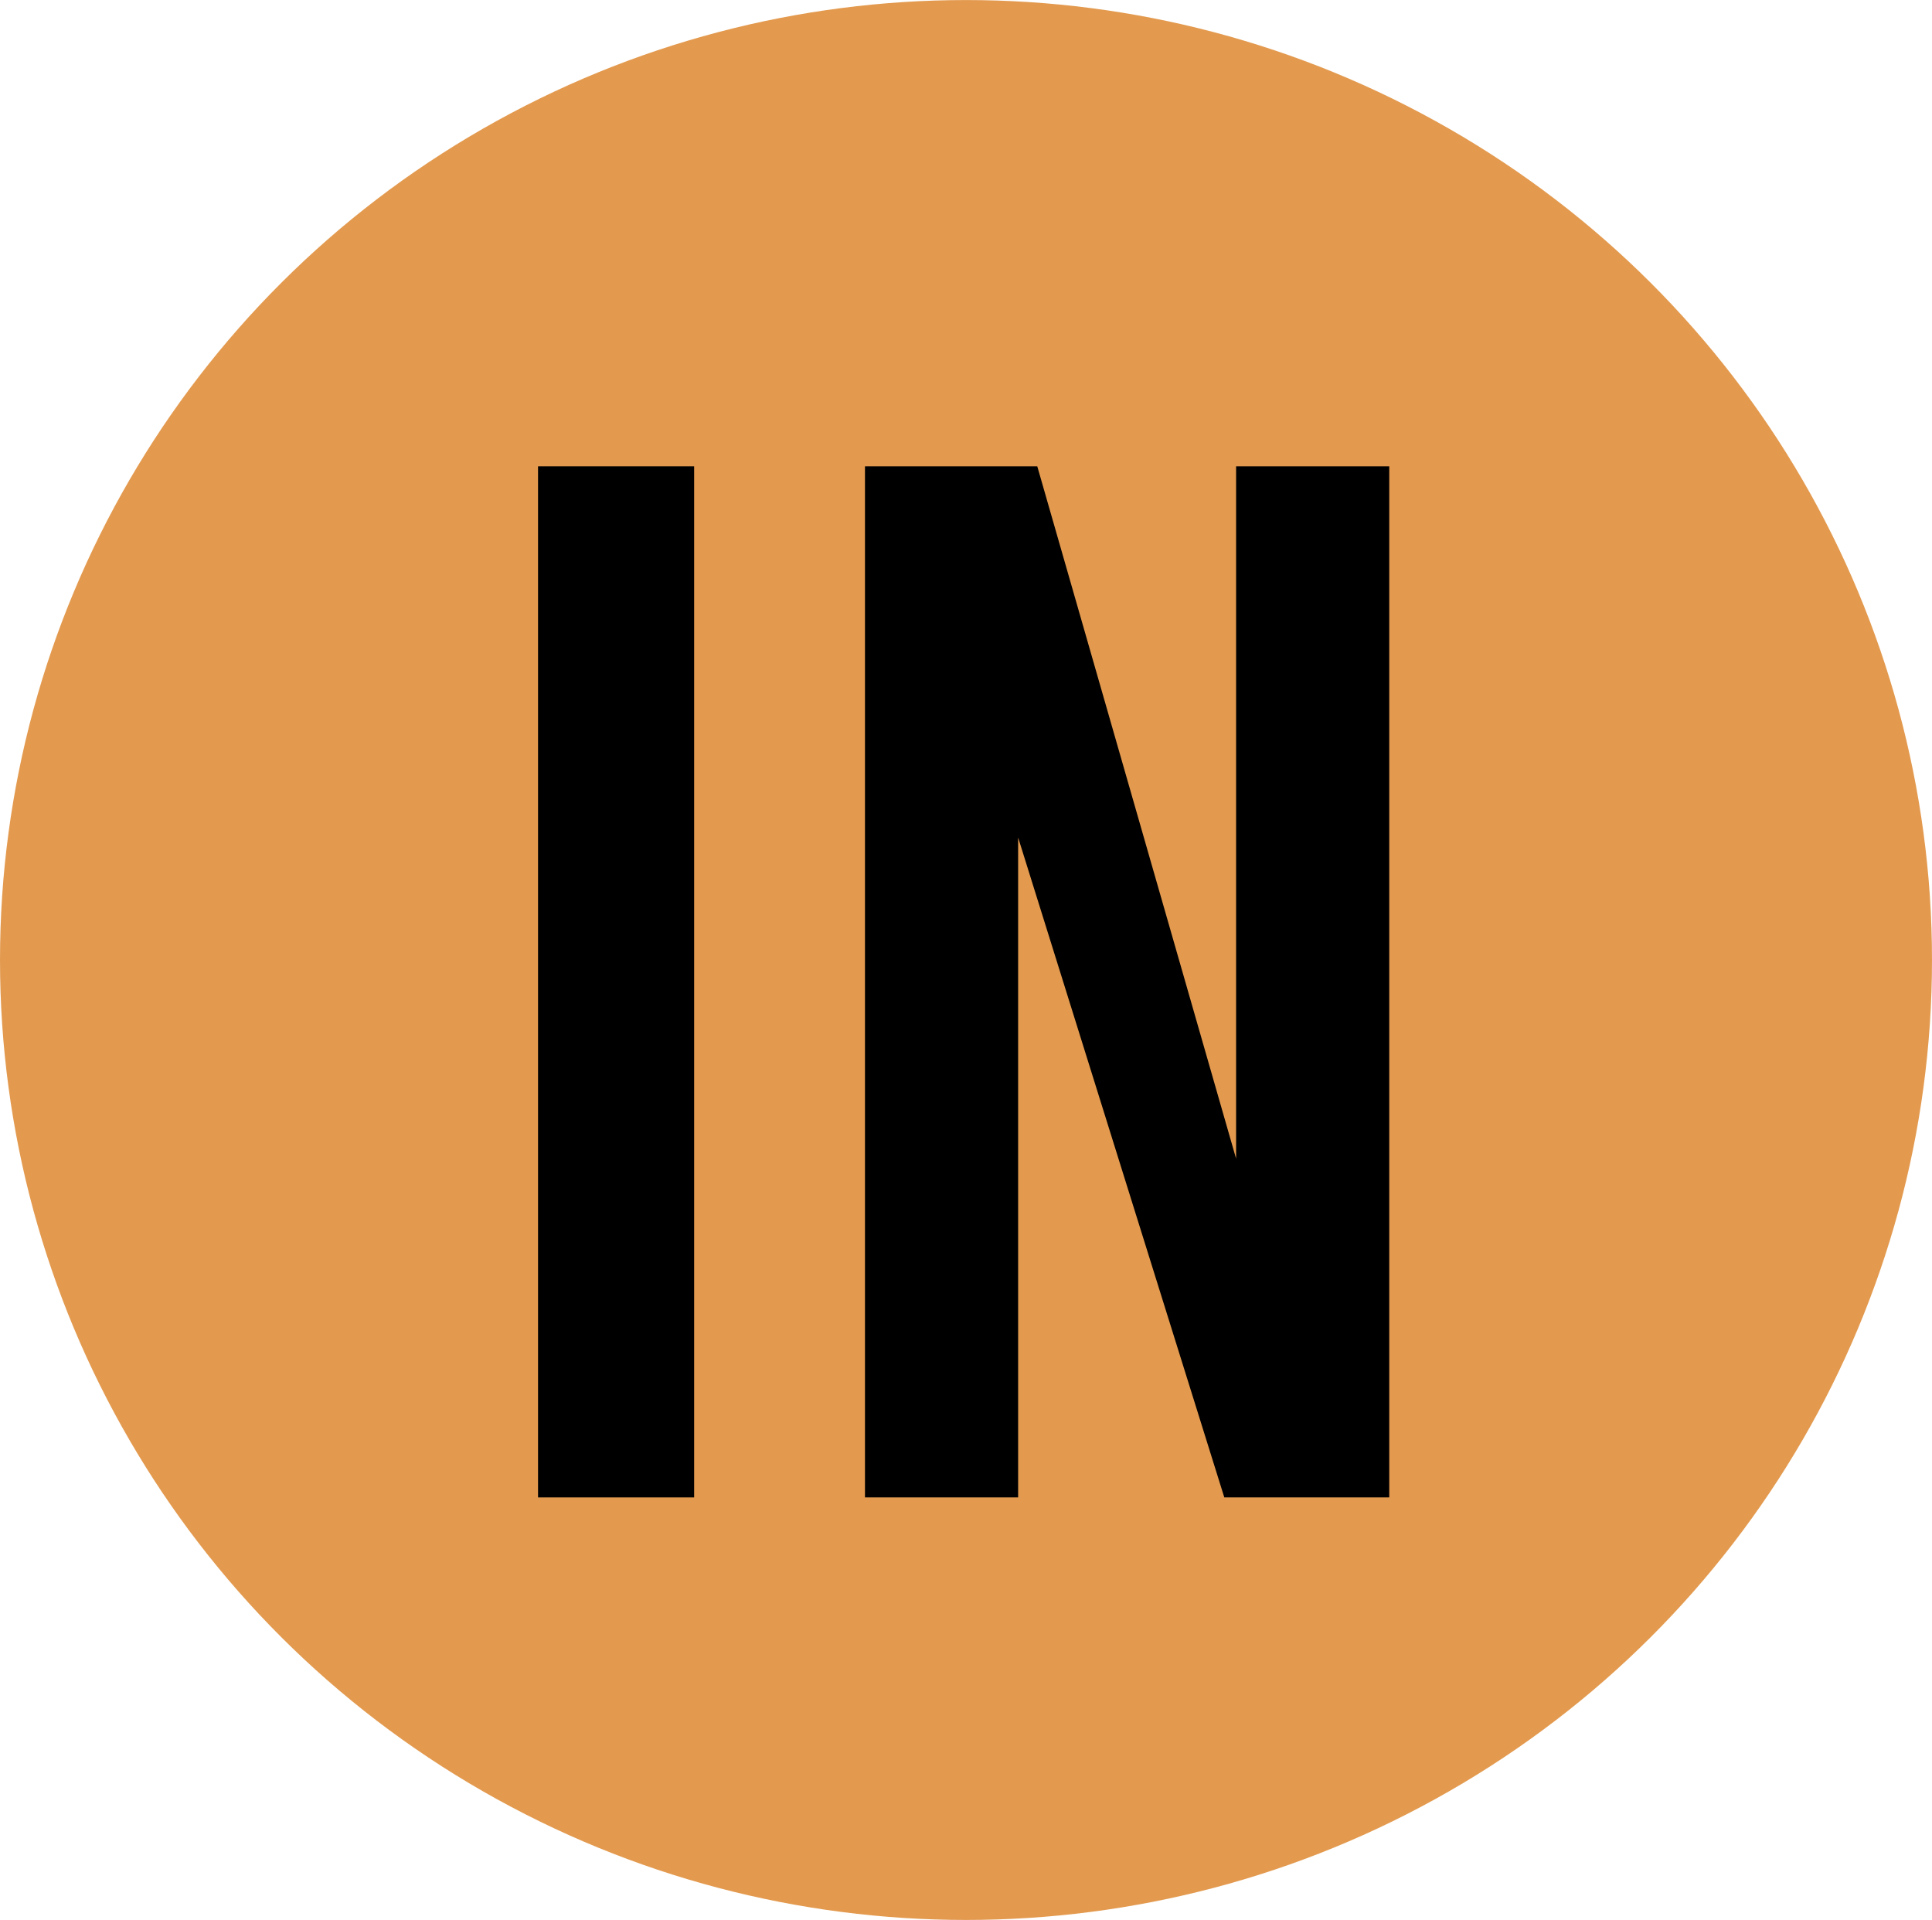
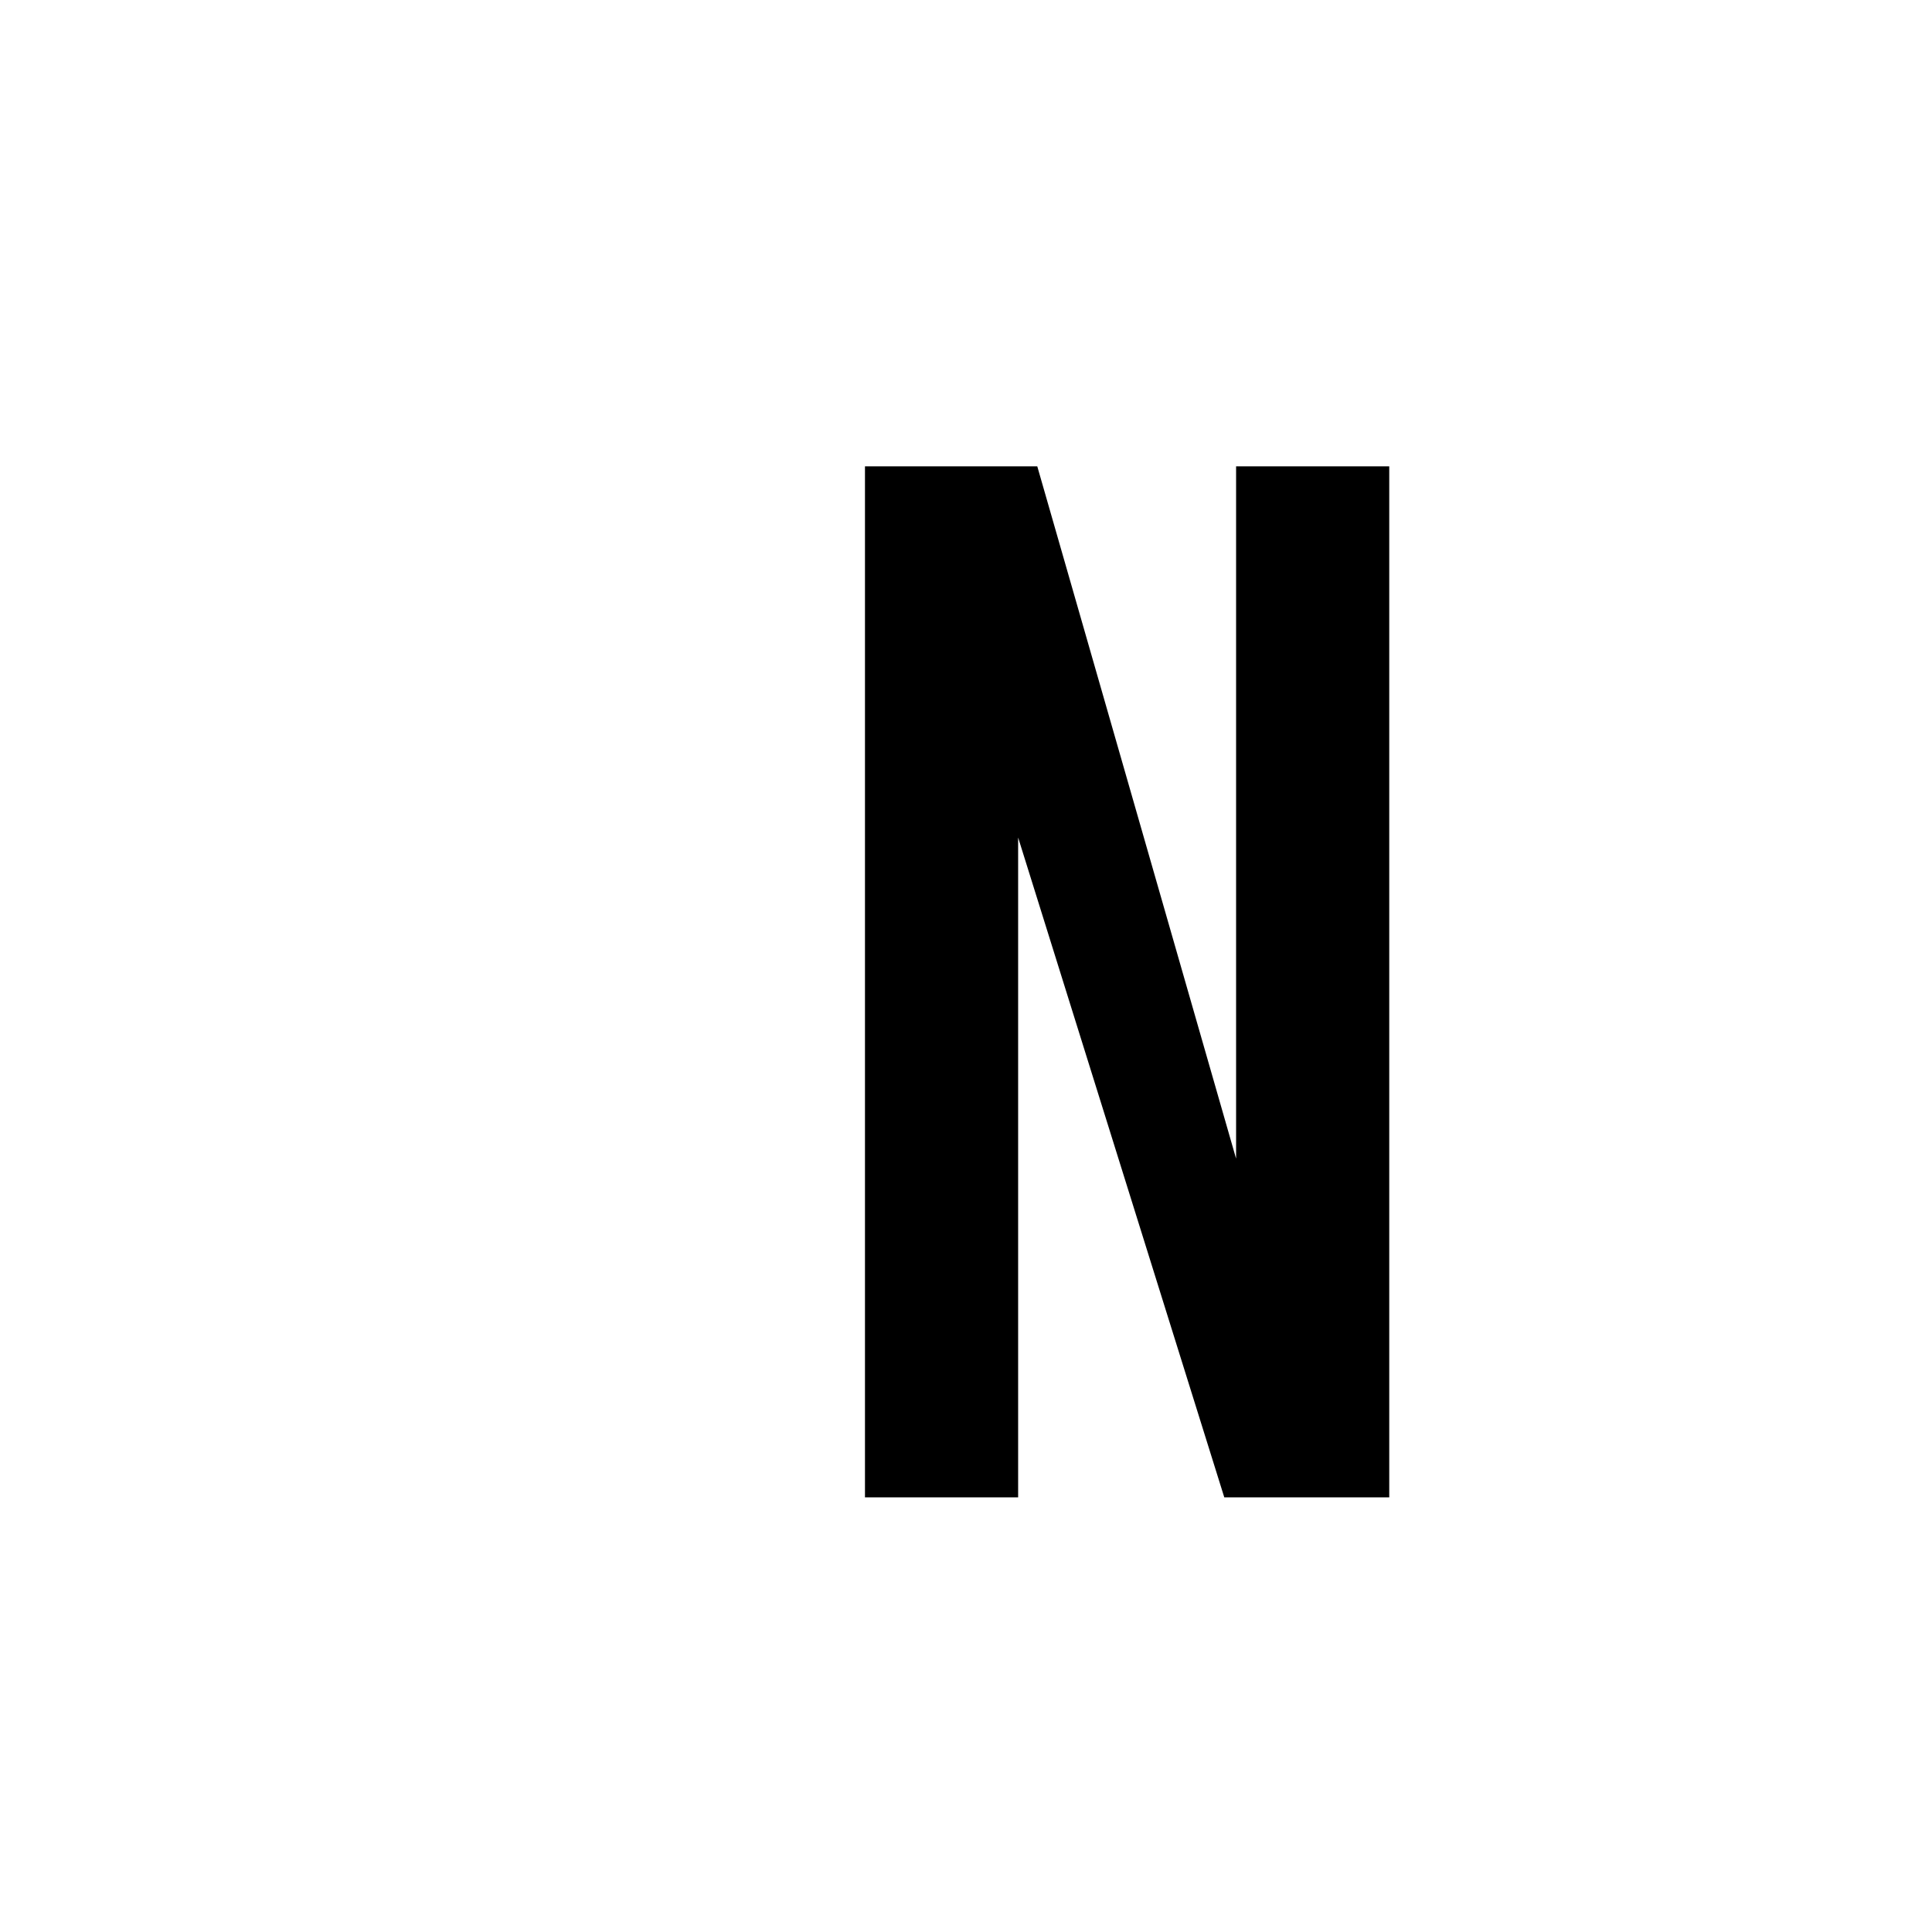
<svg xmlns="http://www.w3.org/2000/svg" version="1.1" id="Calque_1" x="0px" y="0px" width="45.916px" height="45.621px" viewBox="0 15.693 45.916 45.621" enable-background="new 0 15.693 45.916 45.621" xml:space="preserve">
  <g>
-     <ellipse fill="#E39A4F" cx="22.958" cy="38.504" rx="22.958" ry="22.81" />
-   </g>
+     </g>
  <g>
-     <path d="M12.787,26.774h3.71v24.5h-3.71V26.774z" />
    <path d="M20.557,26.774h4.095l4.725,16.45v-16.45h3.64v24.5h-3.92l-4.9-15.68v15.68h-3.64V26.774z" />
  </g>
</svg>